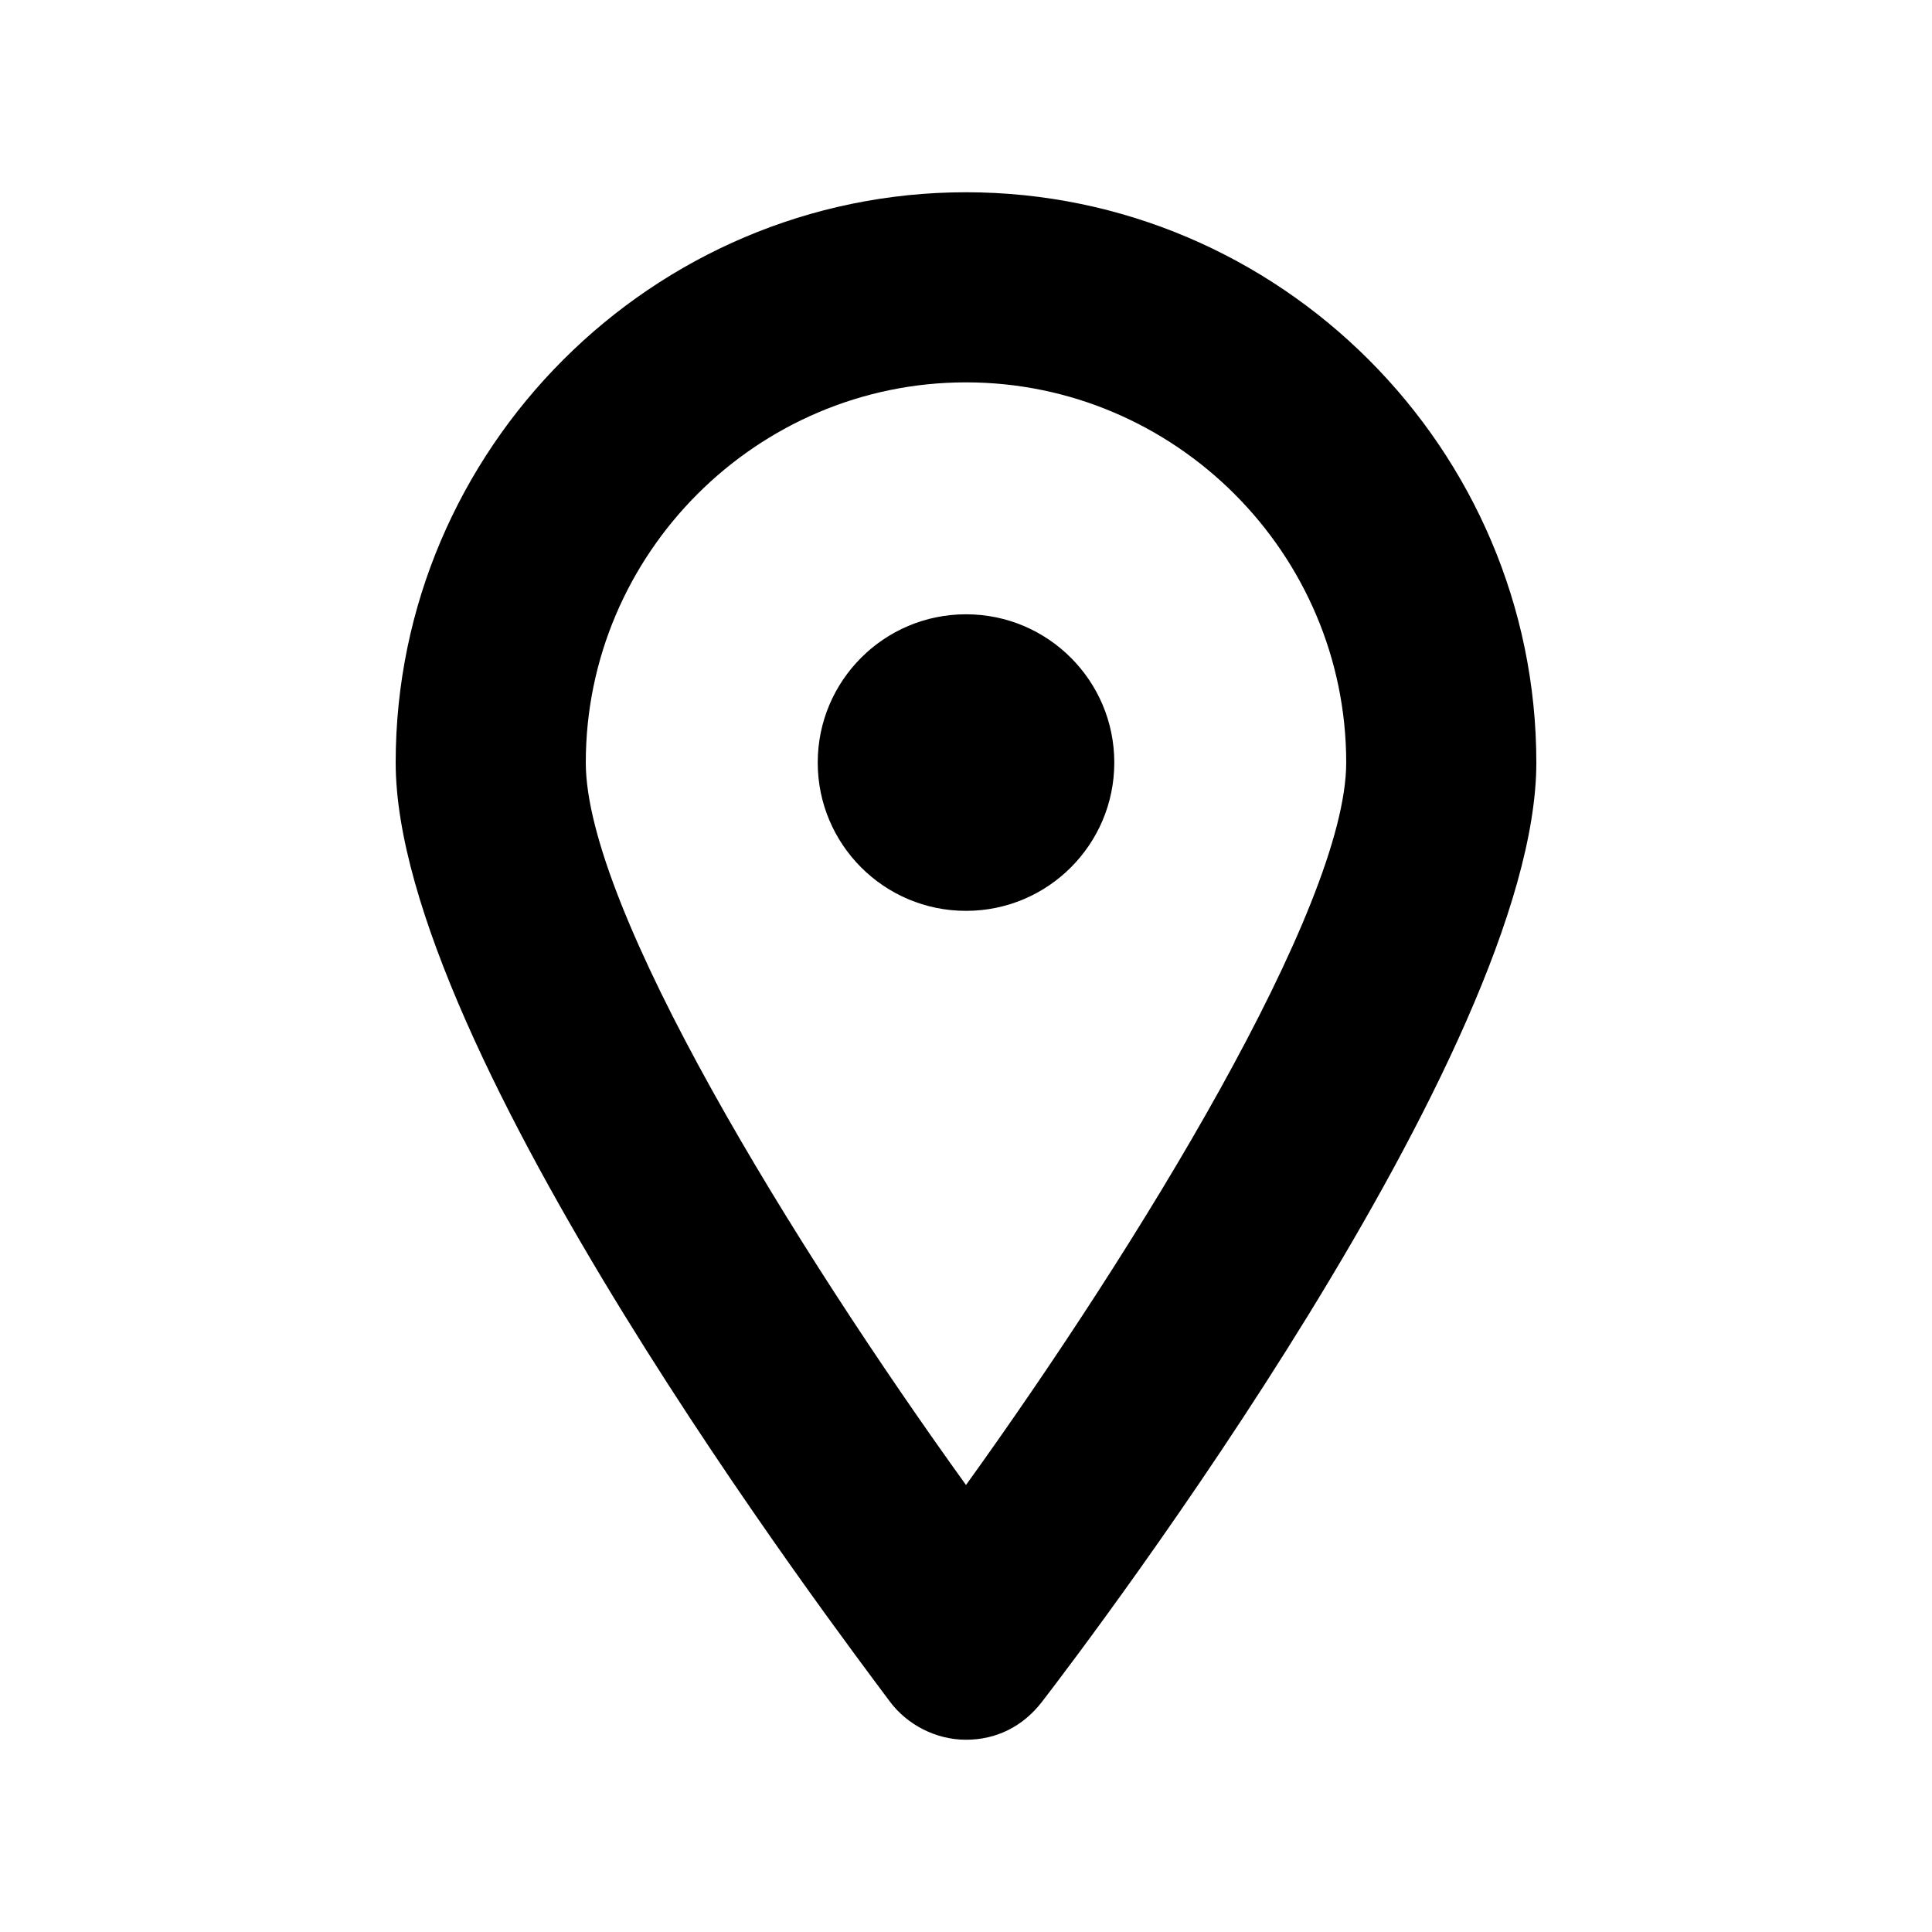
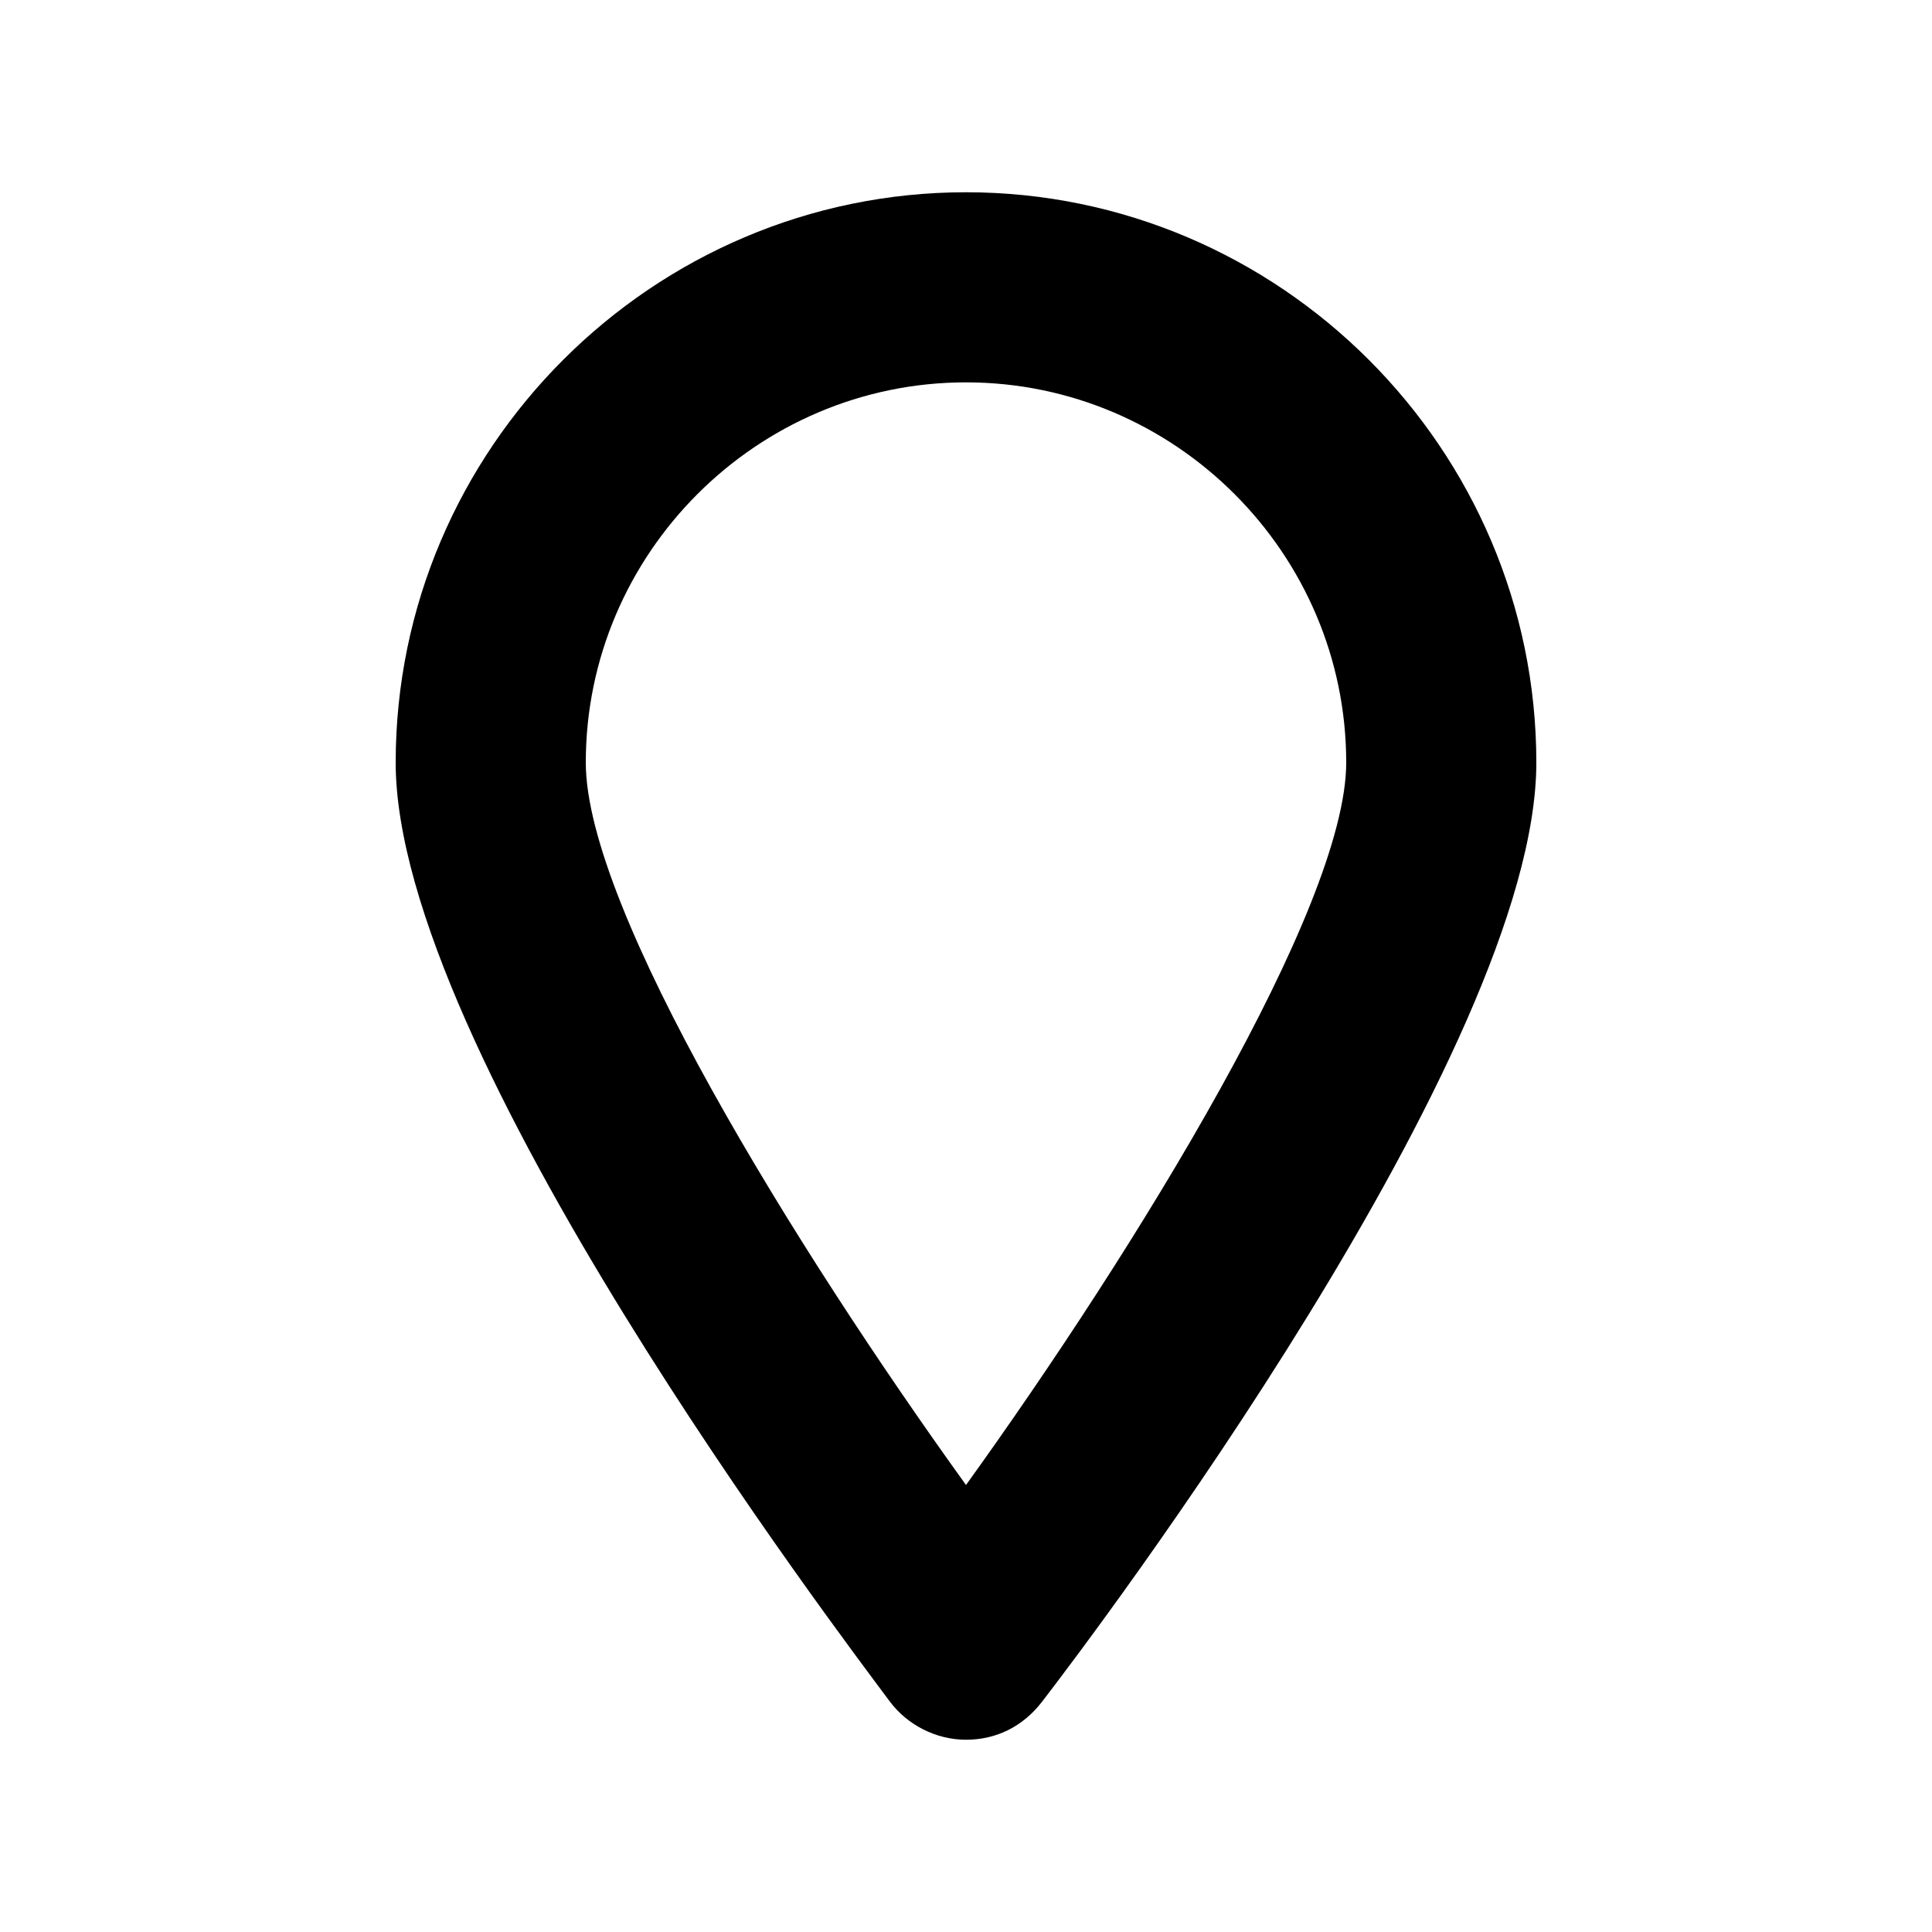
<svg xmlns="http://www.w3.org/2000/svg" fill="#000000" width="800px" height="800px" version="1.1" viewBox="144 144 512 512">
  <g>
    <path d="m400 194.95c-83.129 0-151.14 68.016-151.14 151.14 0 76.074 117.89 231.25 130.99 248.88 4.535 6.047 12.09 10.078 20.152 10.078s15.113-3.527 20.152-10.078c13.602-17.633 130.99-172.81 130.99-248.88-0.004-83.133-68.016-151.14-151.14-151.14zm0 342.59c-45.344-62.977-100.76-152.65-100.76-191.45 0-55.418 45.344-100.76 100.76-100.76s100.76 45.344 100.76 100.76c0 38.289-55.422 128.47-100.76 191.45z" />
-     <path d="m439.3 346.09c0 21.703-17.594 39.297-39.297 39.297s-39.297-17.594-39.297-39.297 17.594-39.297 39.297-39.297 39.297 17.594 39.297 39.297" />
  </g>
</svg>